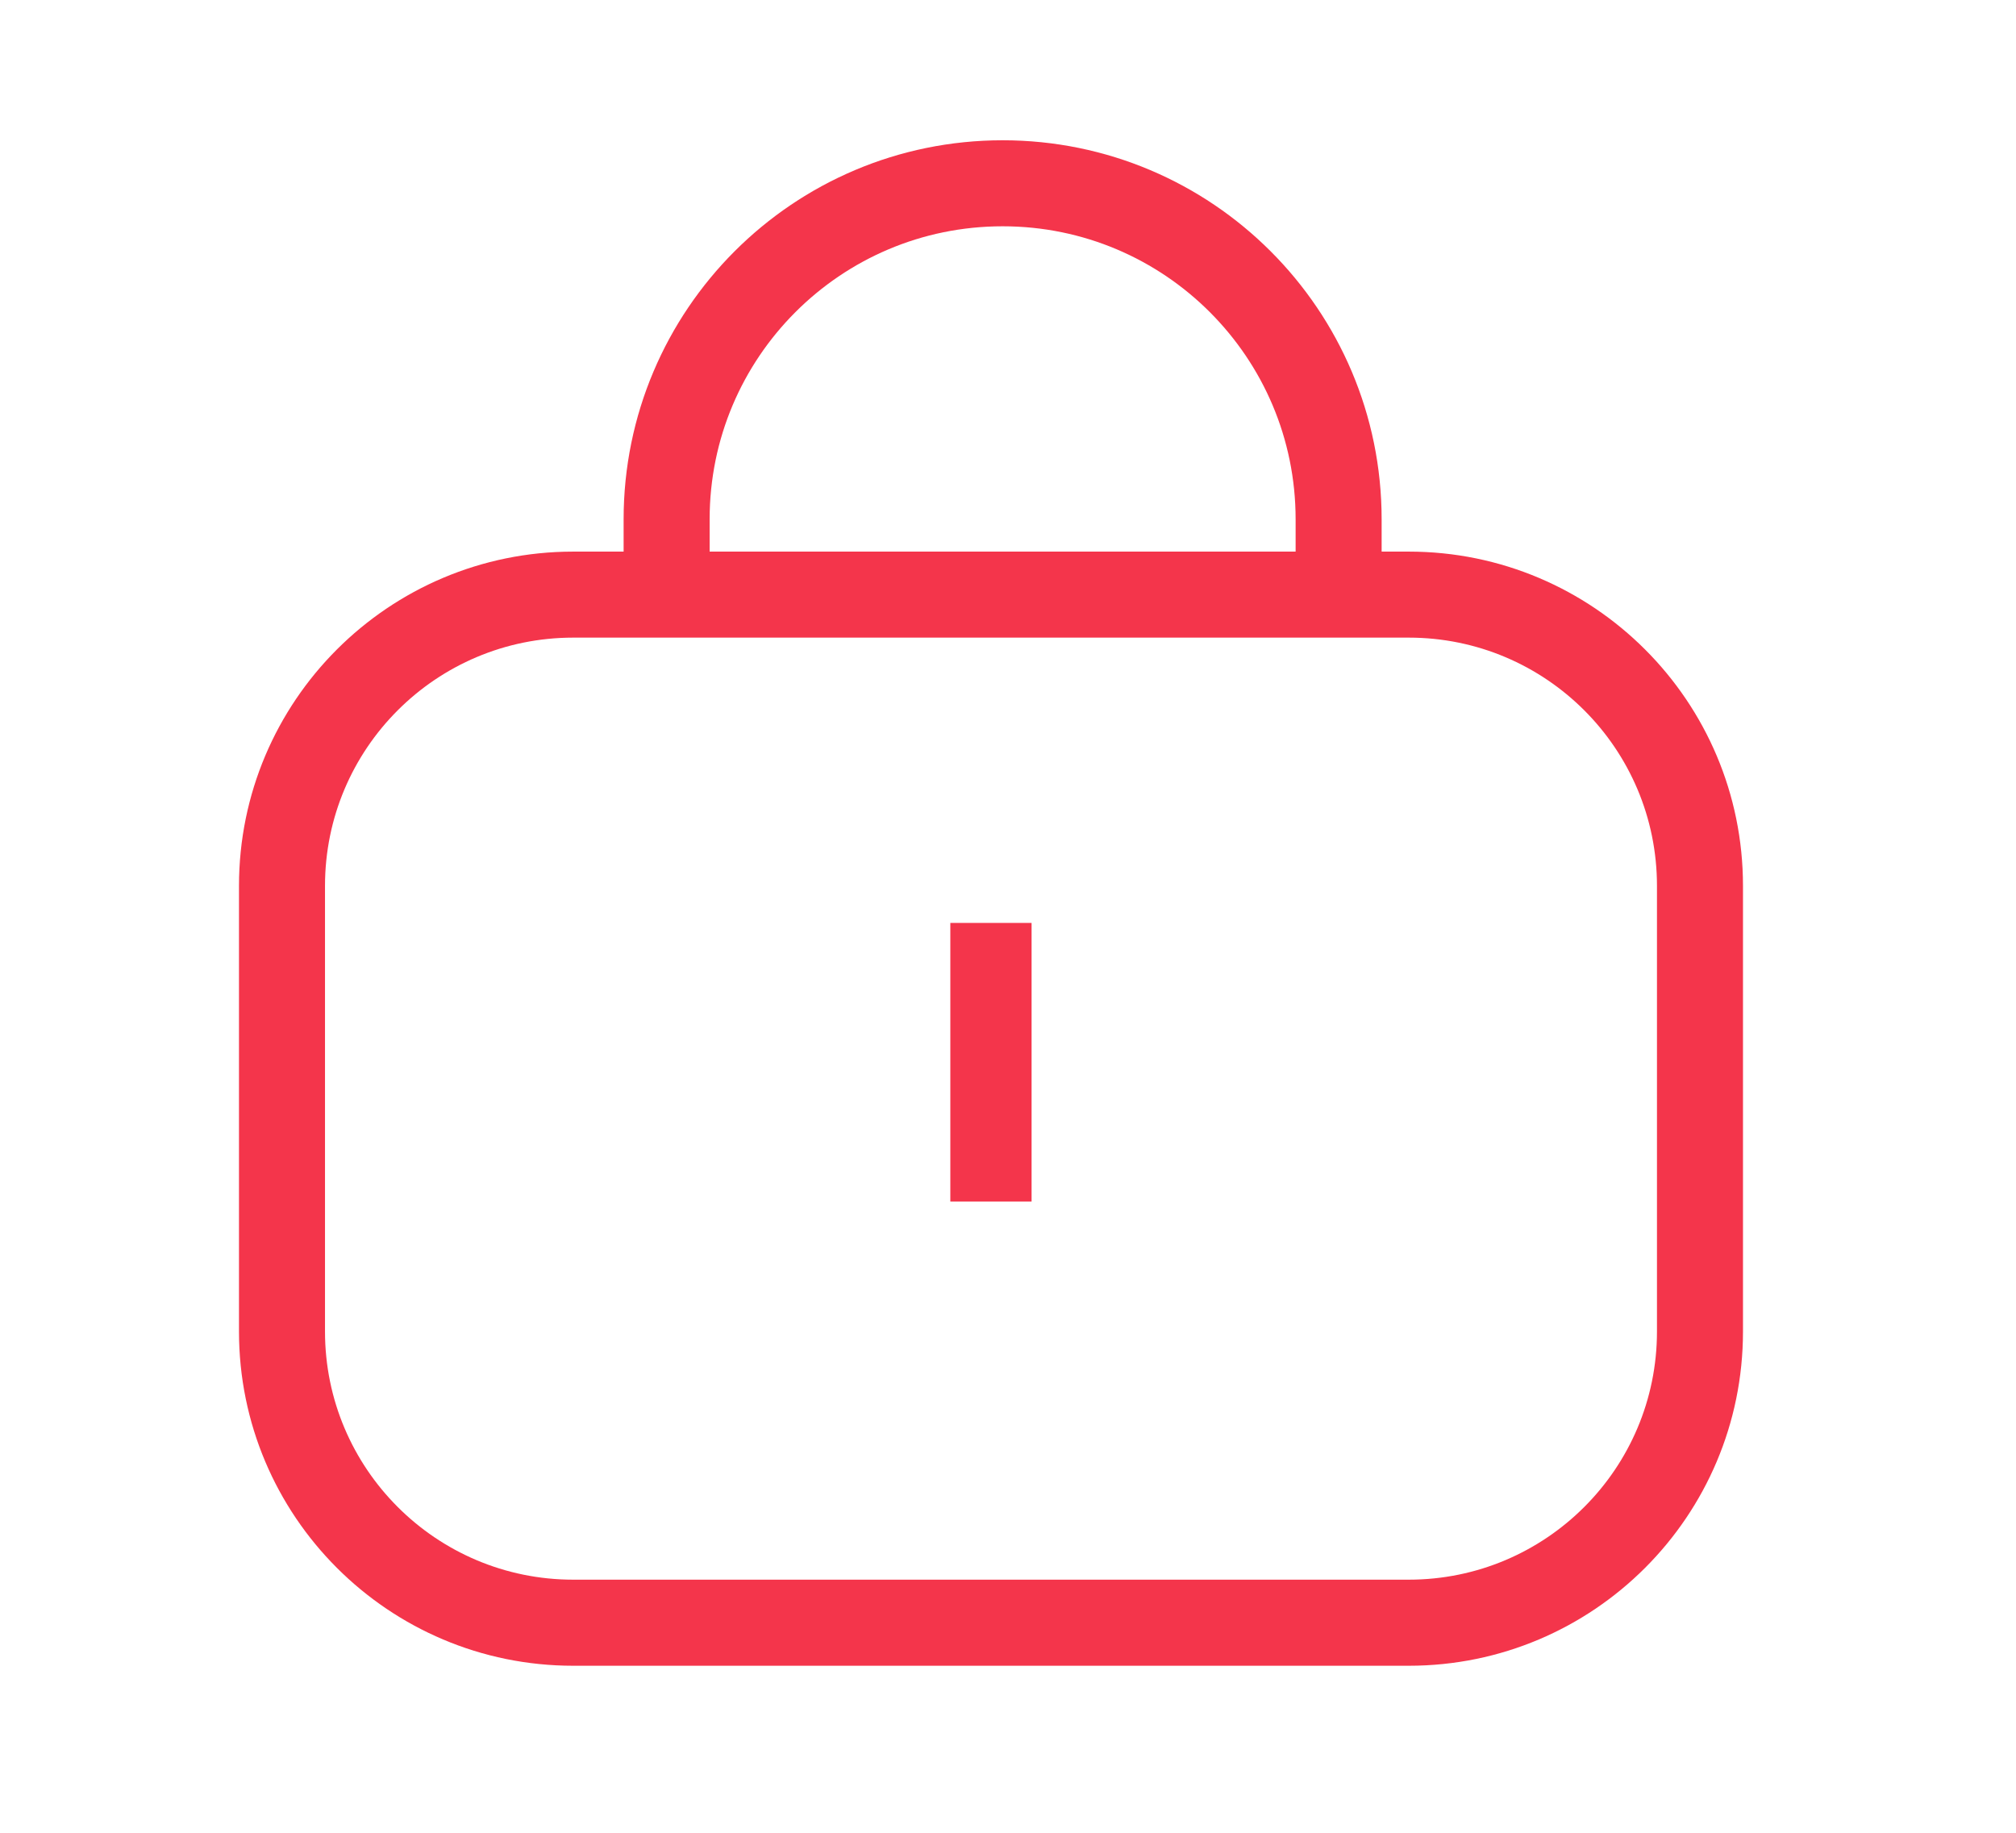
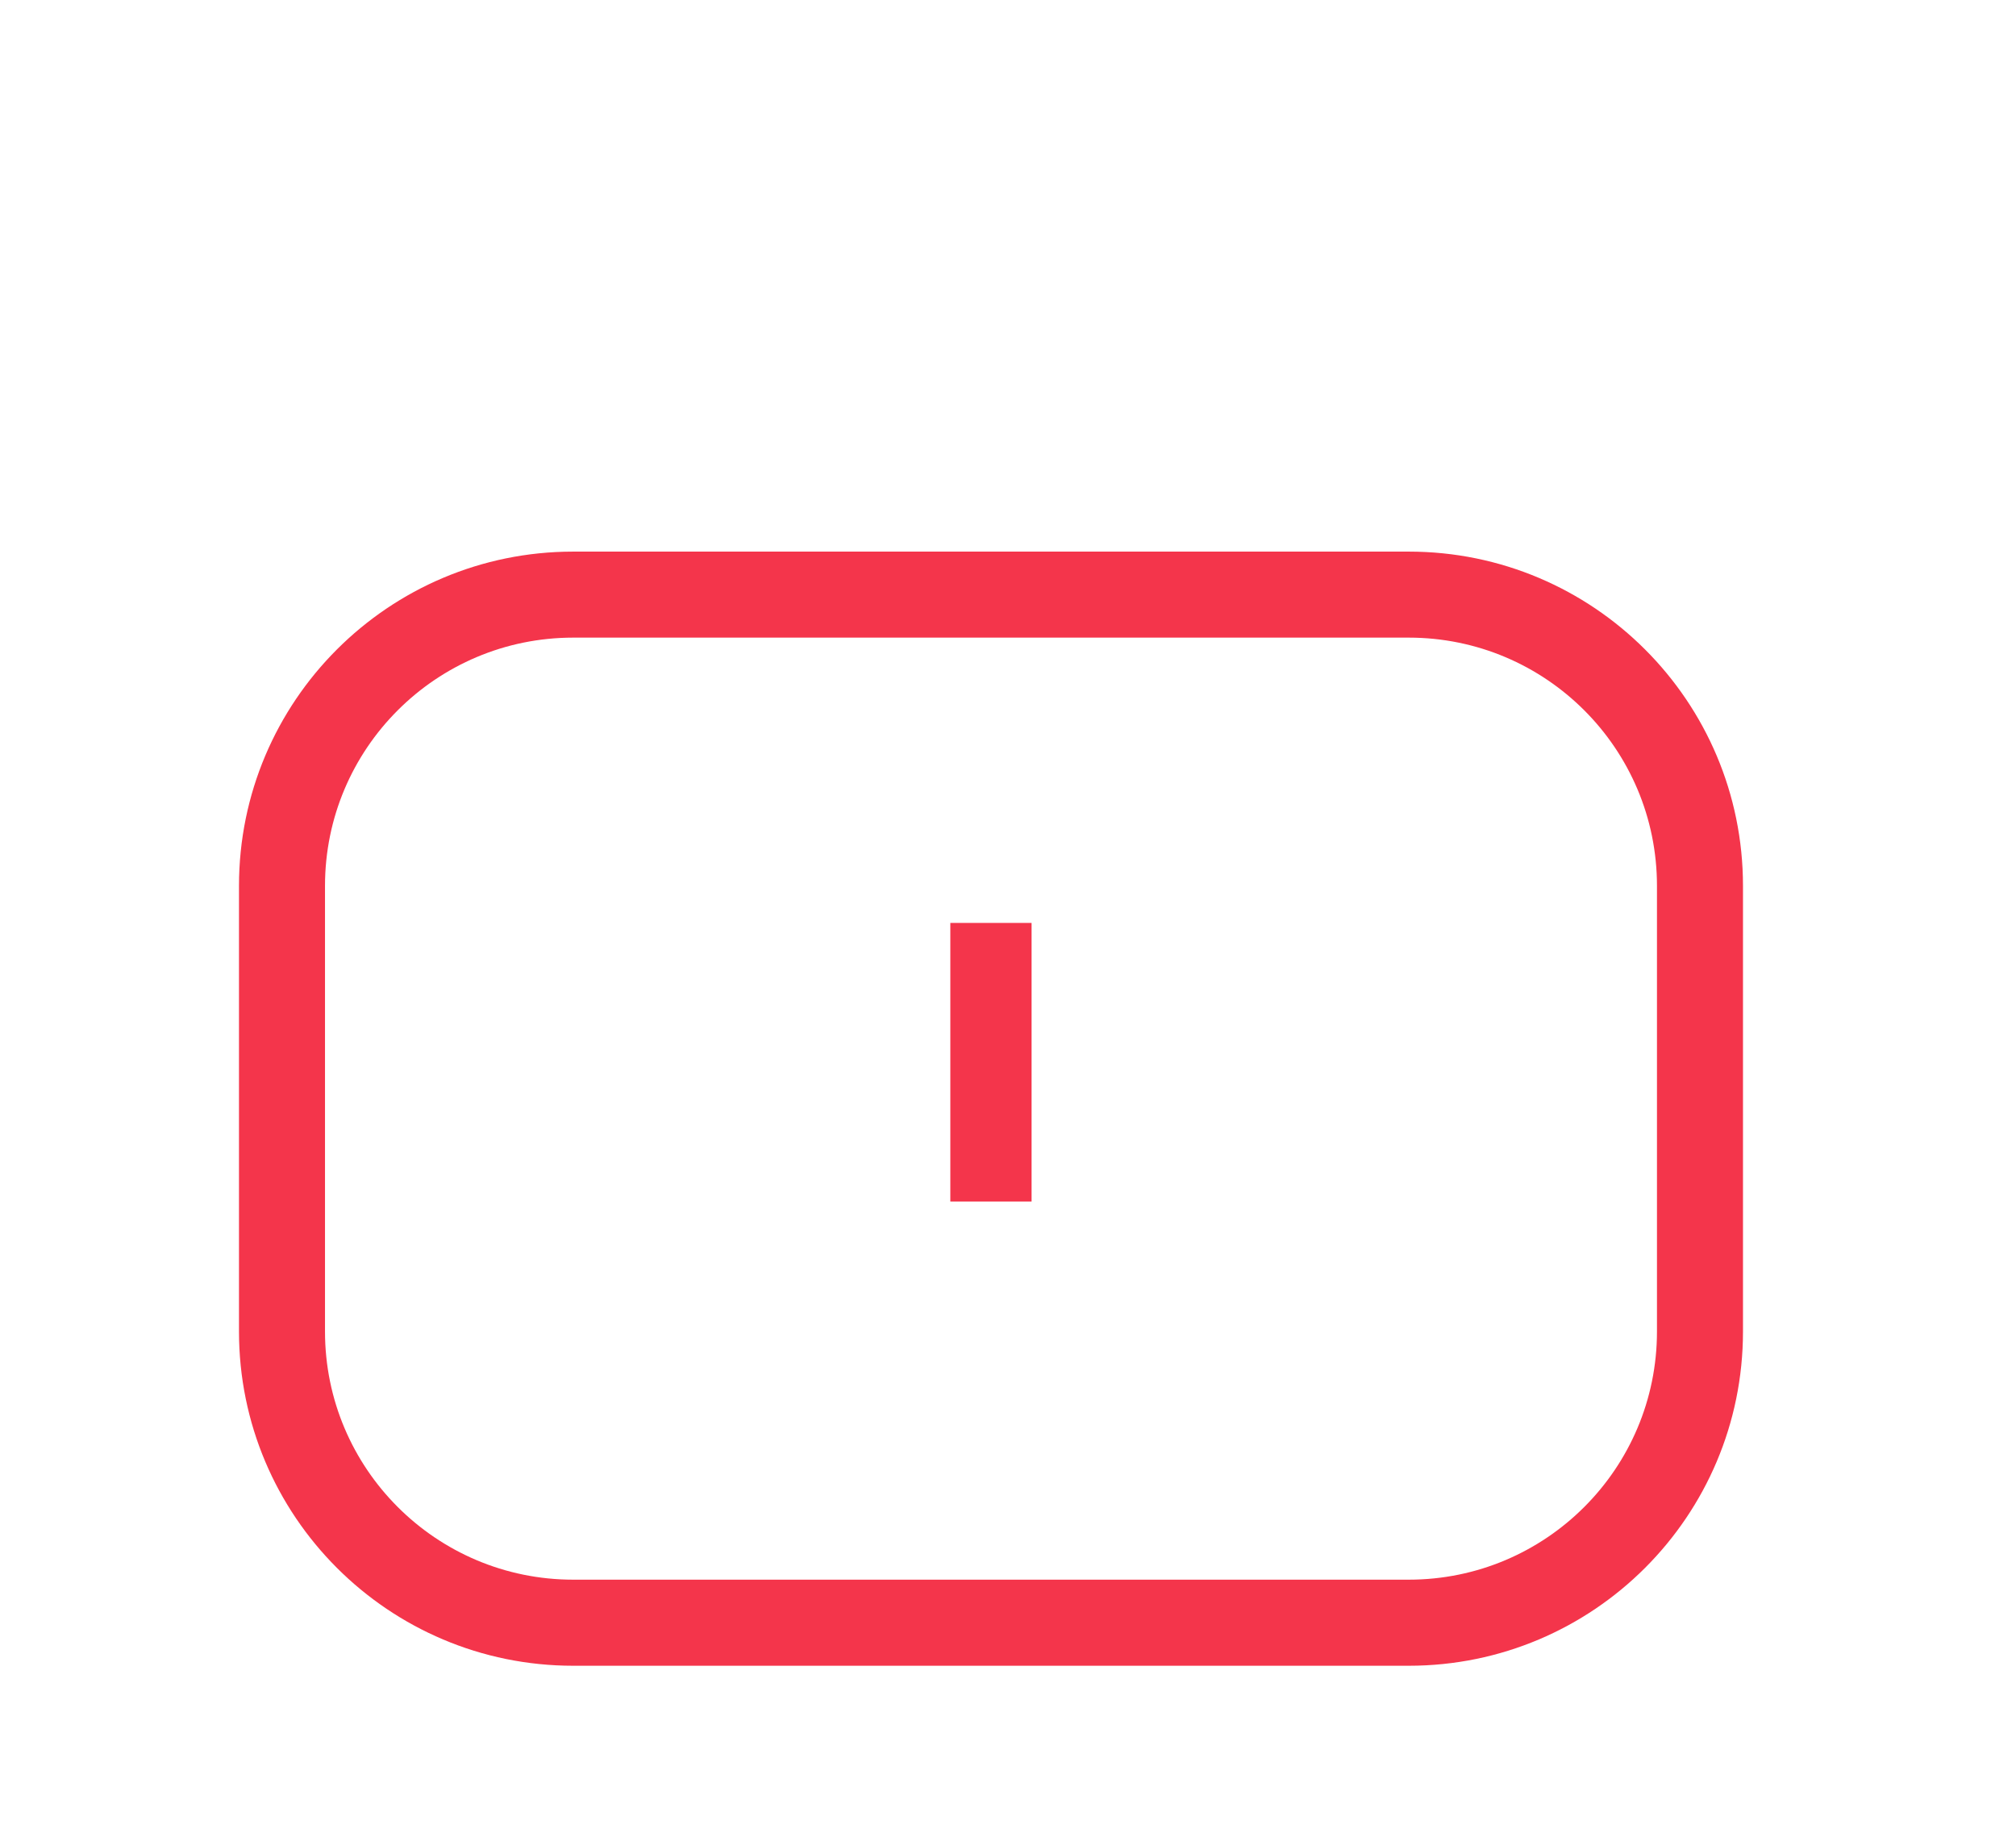
<svg xmlns="http://www.w3.org/2000/svg" width="33" height="30" viewBox="0 0 33 30" fill="none">
  <path fill-rule="evenodd" clip-rule="evenodd" d="M9.383 10.437H23.06C25.304 10.437 27.123 12.256 27.123 14.5V21.795C27.123 24.038 25.304 25.857 23.06 25.857H9.383C7.139 25.857 5.32 24.038 5.32 21.795V14.5C5.32 12.256 7.139 10.437 9.383 10.437ZM3.912 14.5C3.912 11.478 6.361 9.029 9.383 9.029H23.06C26.082 9.029 28.531 11.479 28.531 14.5V21.795C28.531 24.816 26.082 27.266 23.06 27.266H9.383C6.361 27.266 3.912 24.816 3.912 21.795V14.5ZM15.556 15.107V19.667H16.886V15.107H15.556Z" fill="#F4354B" />
-   <path d="M10.912 9.462V8.5C10.912 5.462 13.374 3 16.412 3V3C19.45 3 21.912 5.462 21.912 8.5V10" stroke="#F4354B" stroke-width="1.408" />
</svg>